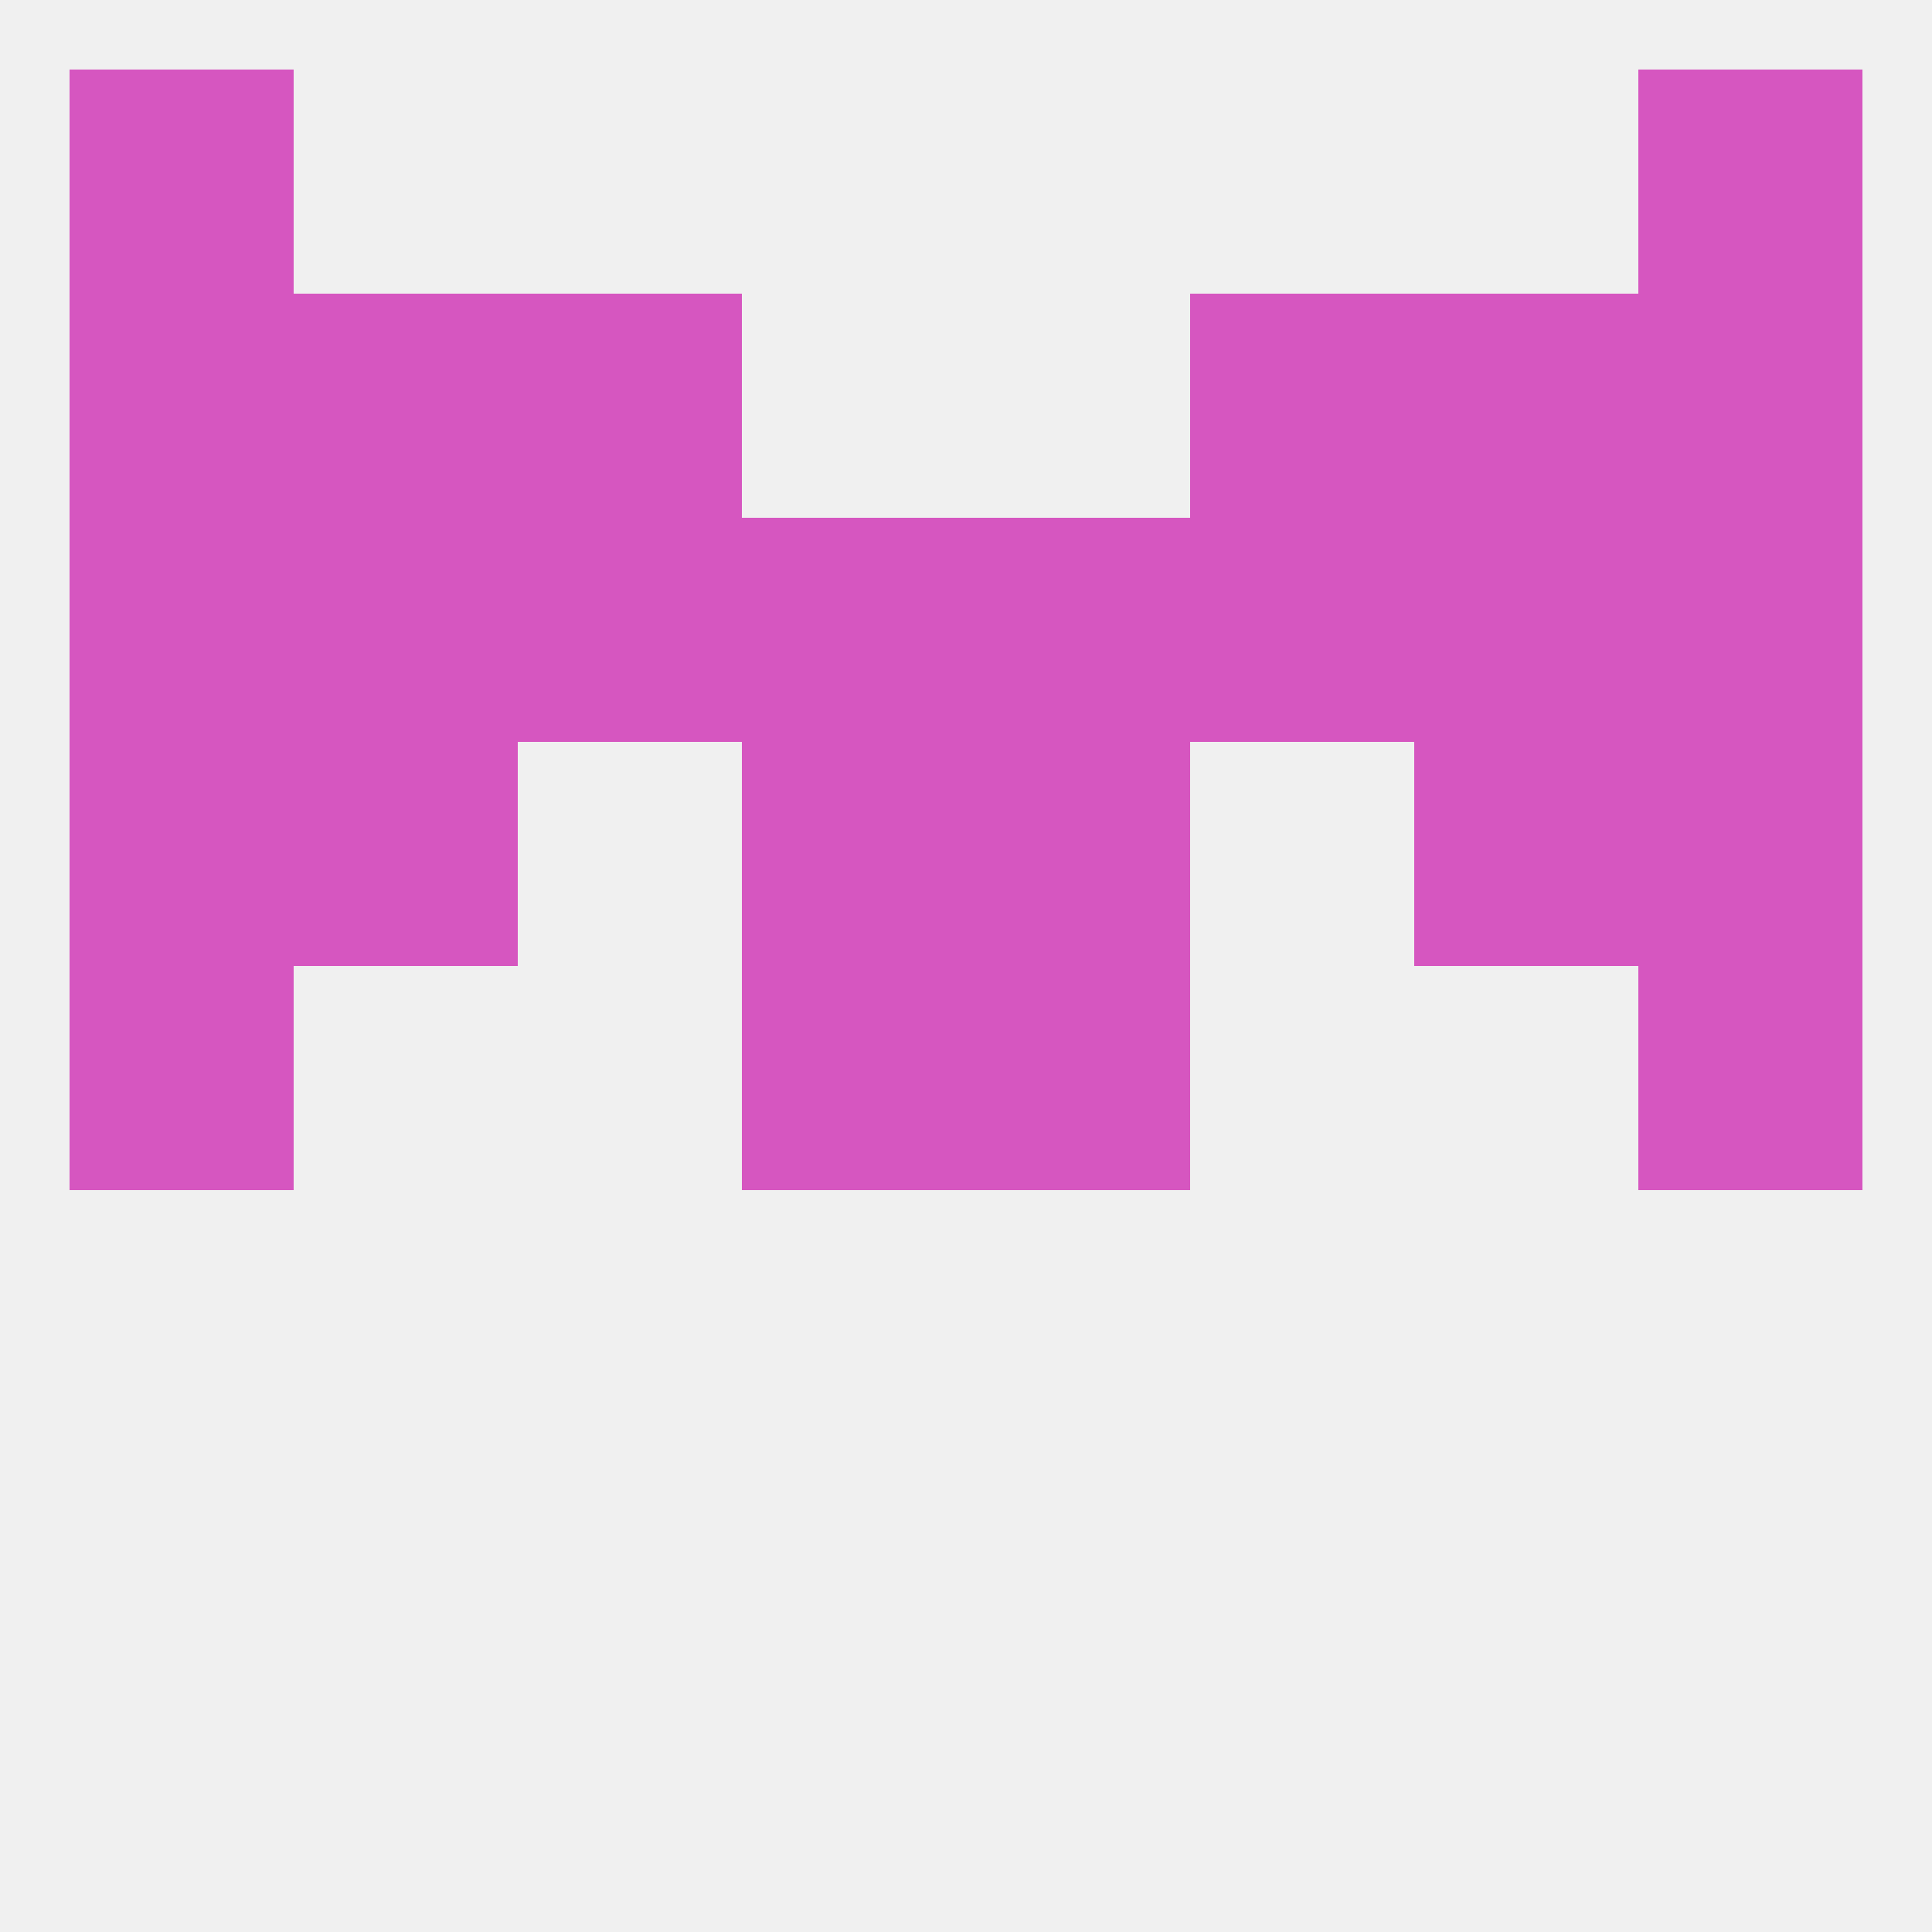
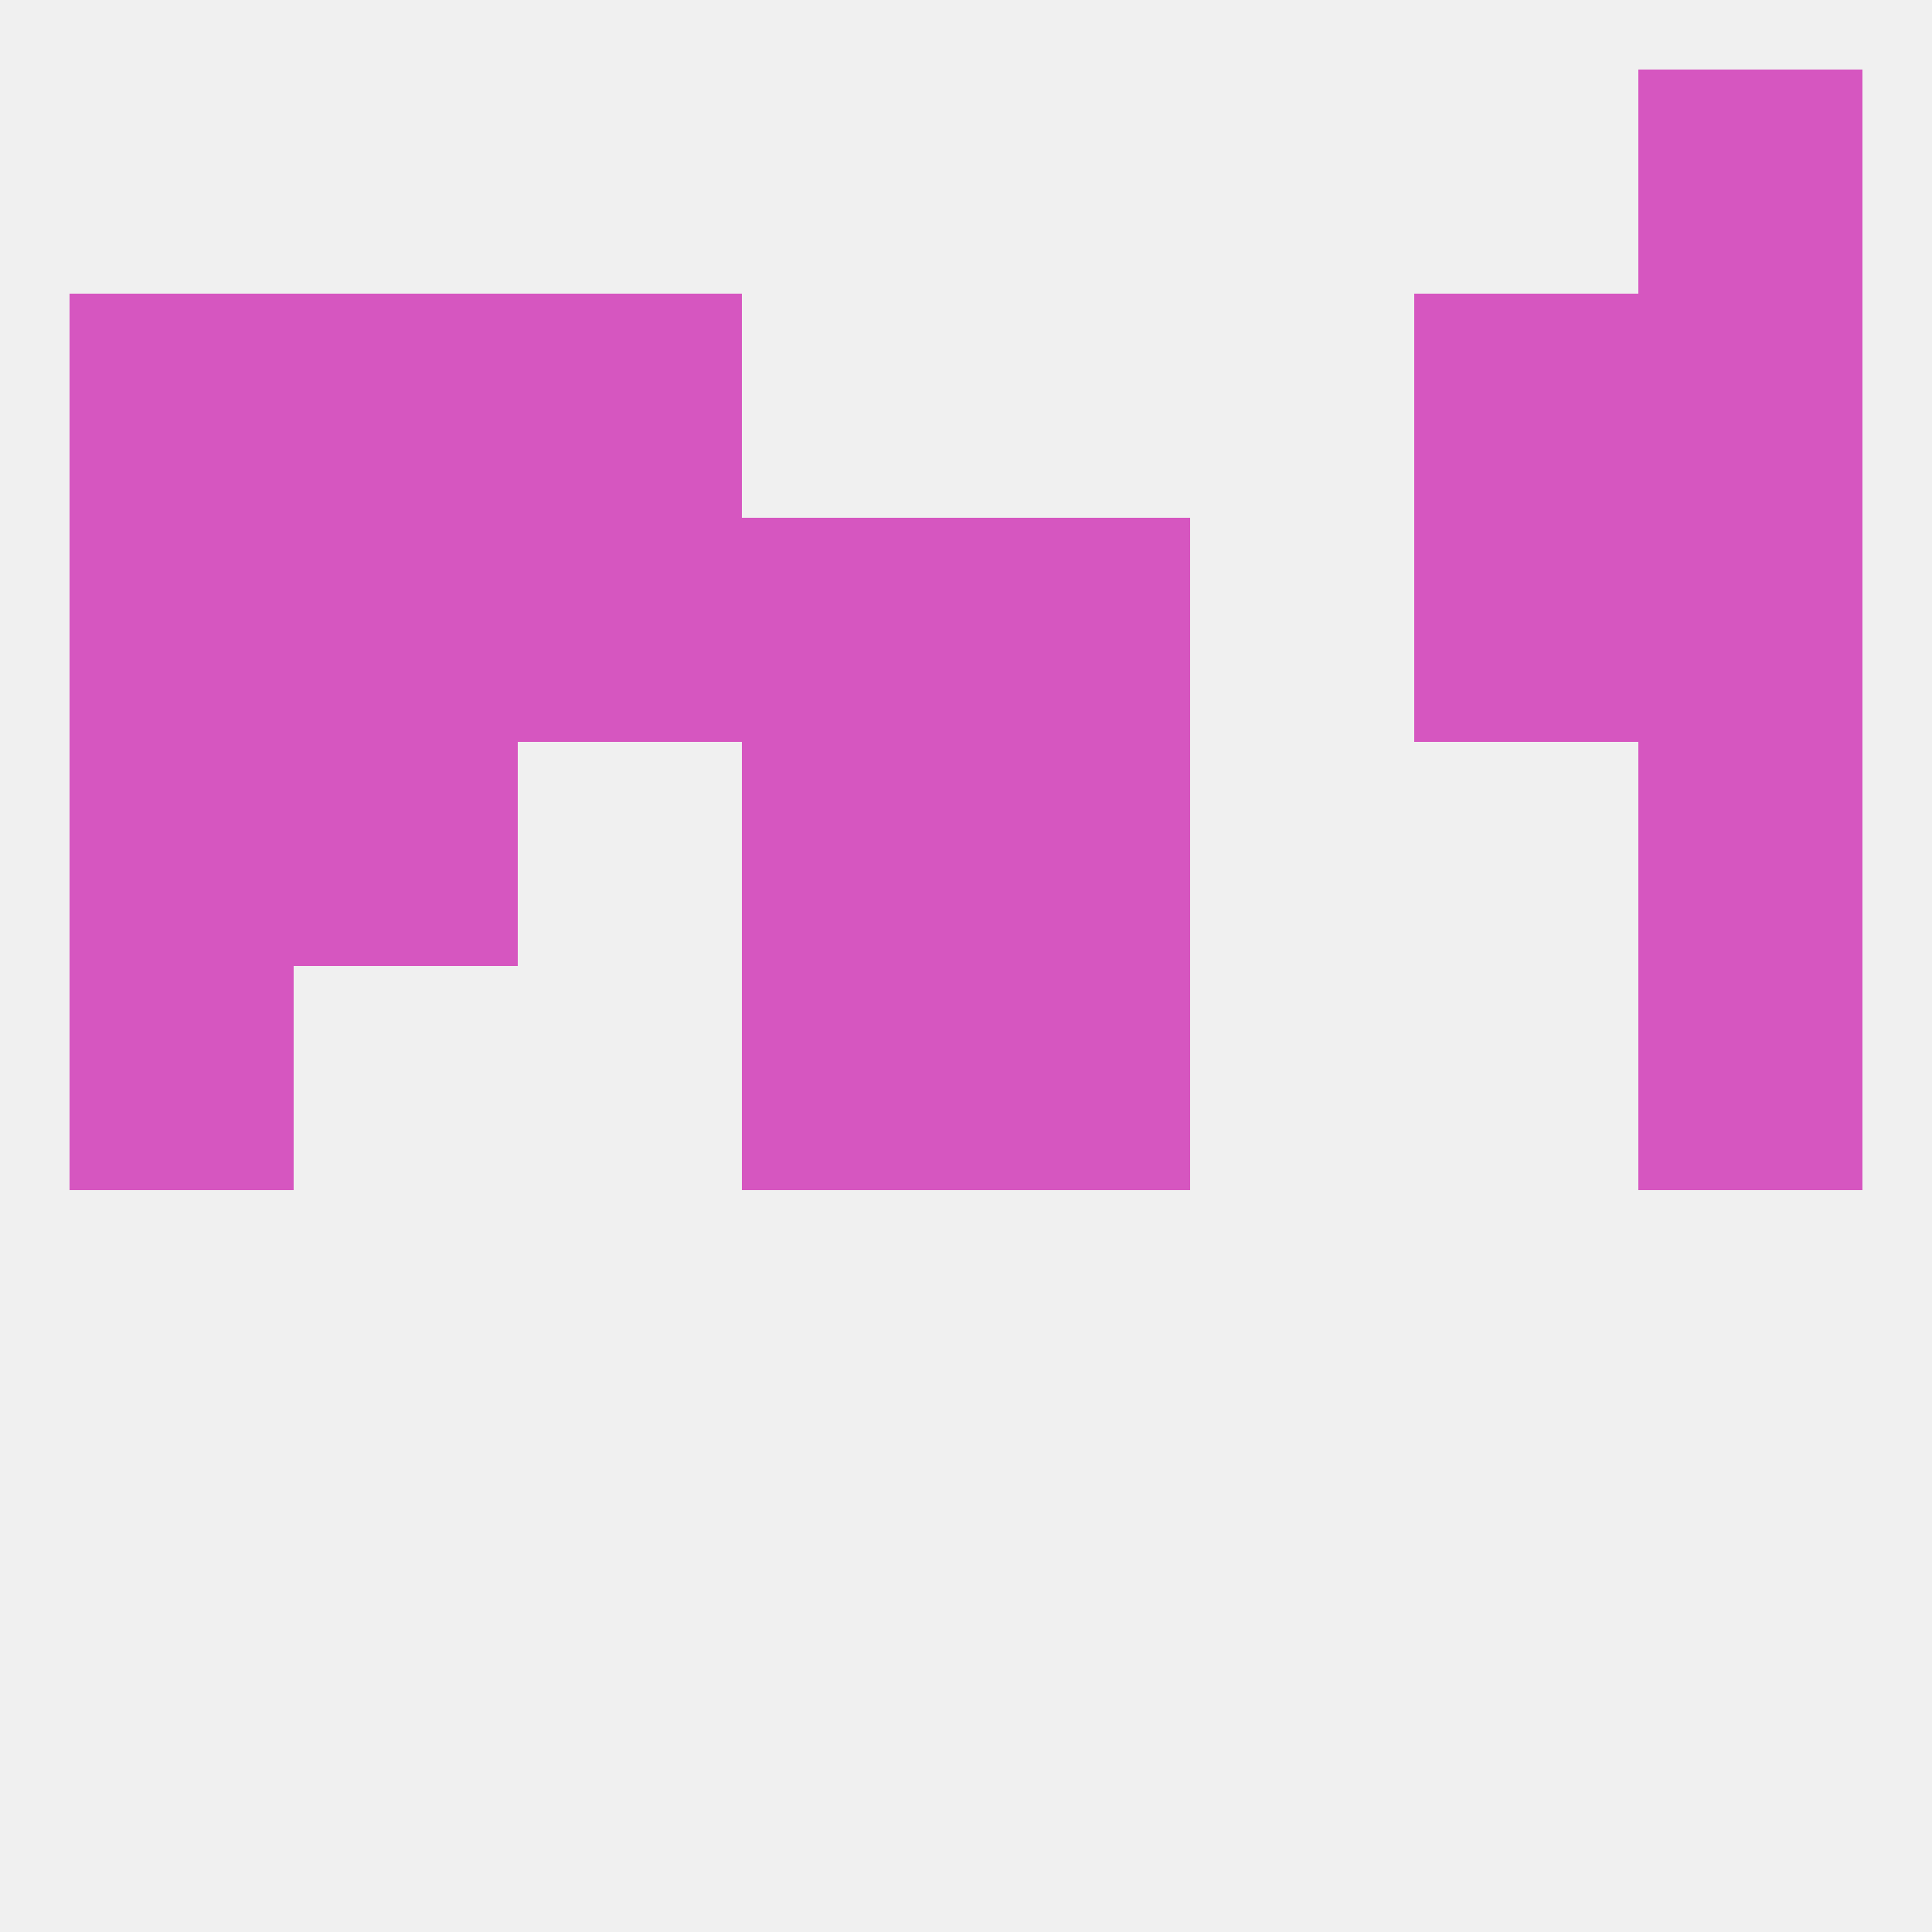
<svg xmlns="http://www.w3.org/2000/svg" version="1.1" baseprofile="full" width="250" height="250" viewBox="0 0 250 250">
  <rect width="100%" height="100%" fill="rgba(240,240,240,255)" />
-   <rect x="183" y="96" width="29" height="29" fill="rgba(214,86,192,255)" />
  <rect x="96" y="96" width="29" height="29" fill="rgba(214,86,192,255)" />
  <rect x="125" y="96" width="29" height="29" fill="rgba(214,86,192,255)" />
  <rect x="9" y="96" width="29" height="29" fill="rgba(214,86,192,255)" />
  <rect x="212" y="96" width="29" height="29" fill="rgba(214,86,192,255)" />
  <rect x="38" y="96" width="29" height="29" fill="rgba(214,86,192,255)" />
-   <rect x="154" y="67" width="29" height="29" fill="rgba(214,86,192,255)" />
  <rect x="9" y="67" width="29" height="29" fill="rgba(214,86,192,255)" />
  <rect x="96" y="67" width="29" height="29" fill="rgba(214,86,192,255)" />
  <rect x="67" y="67" width="29" height="29" fill="rgba(214,86,192,255)" />
  <rect x="38" y="67" width="29" height="29" fill="rgba(214,86,192,255)" />
  <rect x="183" y="67" width="29" height="29" fill="rgba(214,86,192,255)" />
  <rect x="212" y="67" width="29" height="29" fill="rgba(214,86,192,255)" />
  <rect x="125" y="67" width="29" height="29" fill="rgba(214,86,192,255)" />
-   <rect x="154" y="38" width="29" height="29" fill="rgba(214,86,192,255)" />
  <rect x="38" y="38" width="29" height="29" fill="rgba(214,86,192,255)" />
  <rect x="183" y="38" width="29" height="29" fill="rgba(214,86,192,255)" />
  <rect x="9" y="38" width="29" height="29" fill="rgba(214,86,192,255)" />
  <rect x="212" y="38" width="29" height="29" fill="rgba(214,86,192,255)" />
  <rect x="67" y="38" width="29" height="29" fill="rgba(214,86,192,255)" />
-   <rect x="9" y="9" width="29" height="29" fill="rgba(214,86,192,255)" />
  <rect x="212" y="9" width="29" height="29" fill="rgba(214,86,192,255)" />
  <rect x="125" y="125" width="29" height="29" fill="rgba(214,86,192,255)" />
  <rect x="9" y="125" width="29" height="29" fill="rgba(214,86,192,255)" />
  <rect x="212" y="125" width="29" height="29" fill="rgba(214,86,192,255)" />
  <rect x="96" y="125" width="29" height="29" fill="rgba(214,86,192,255)" />
</svg>